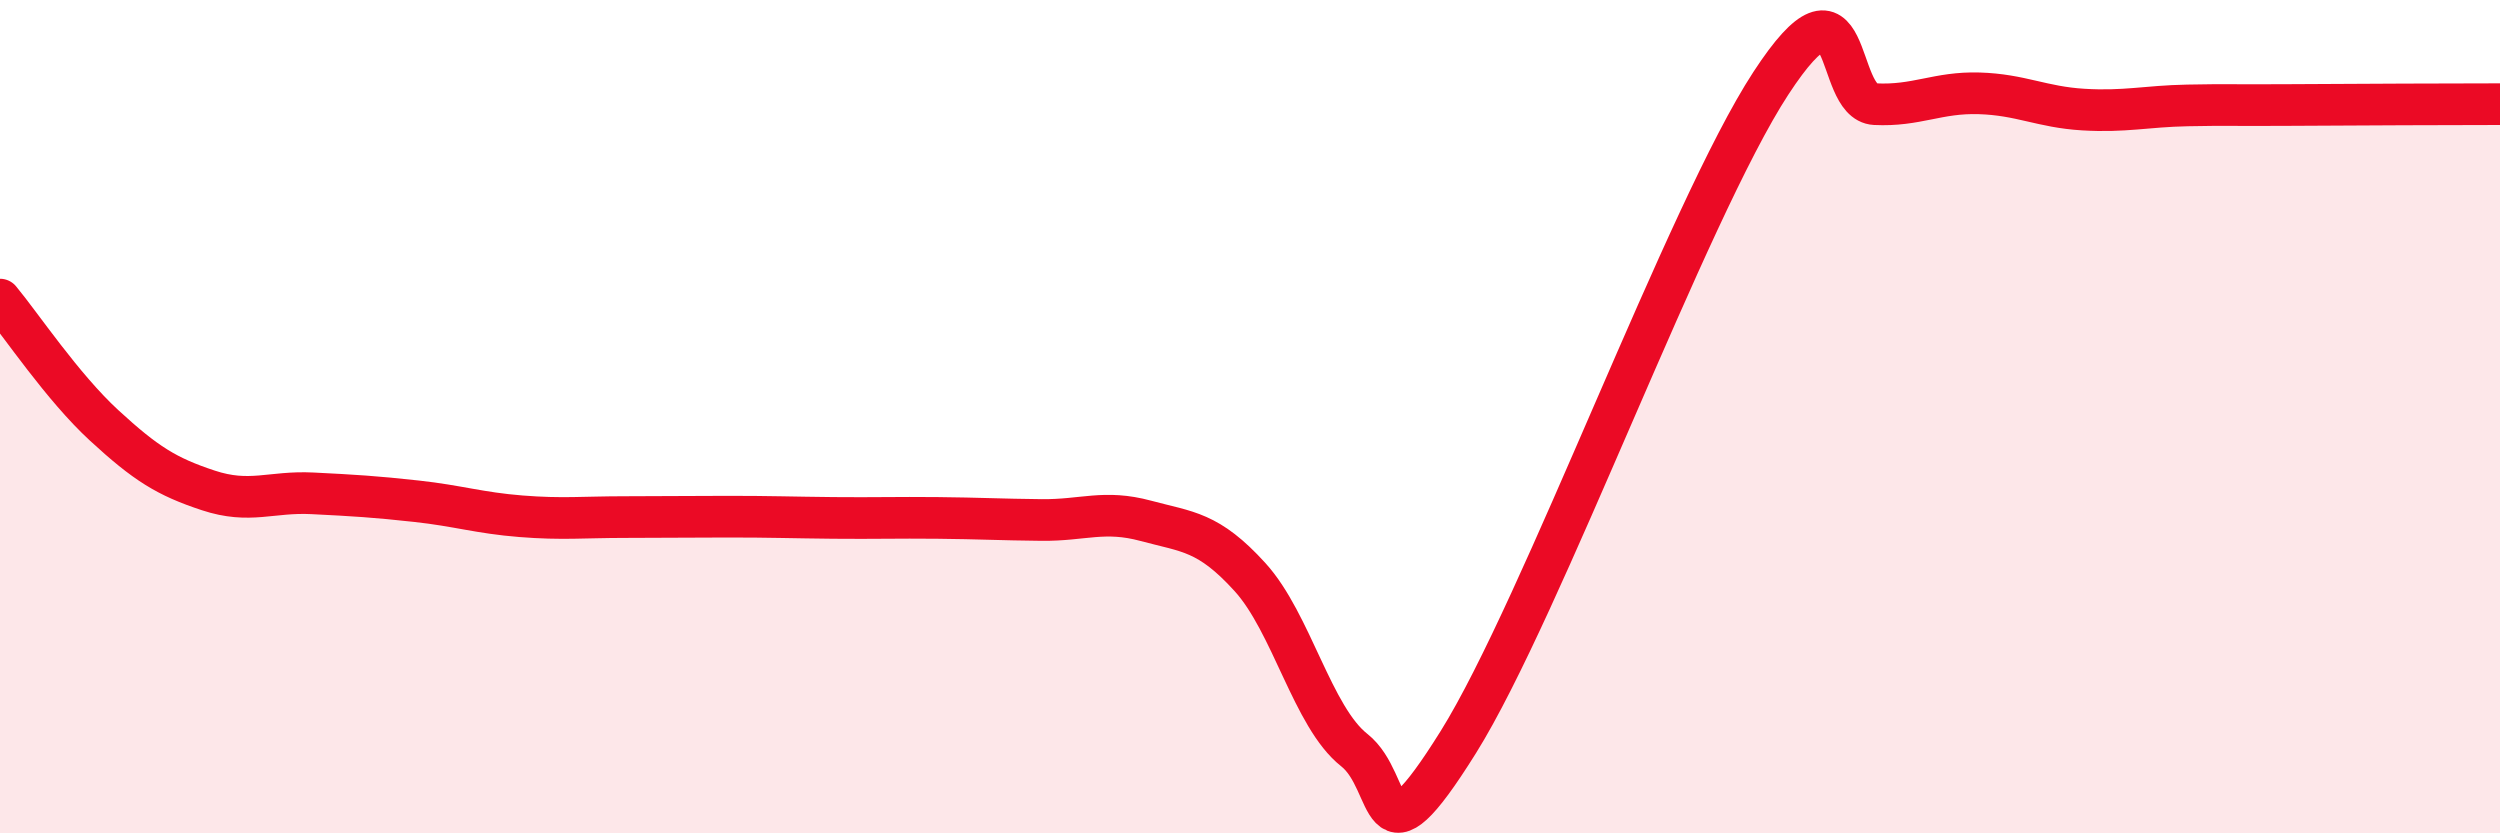
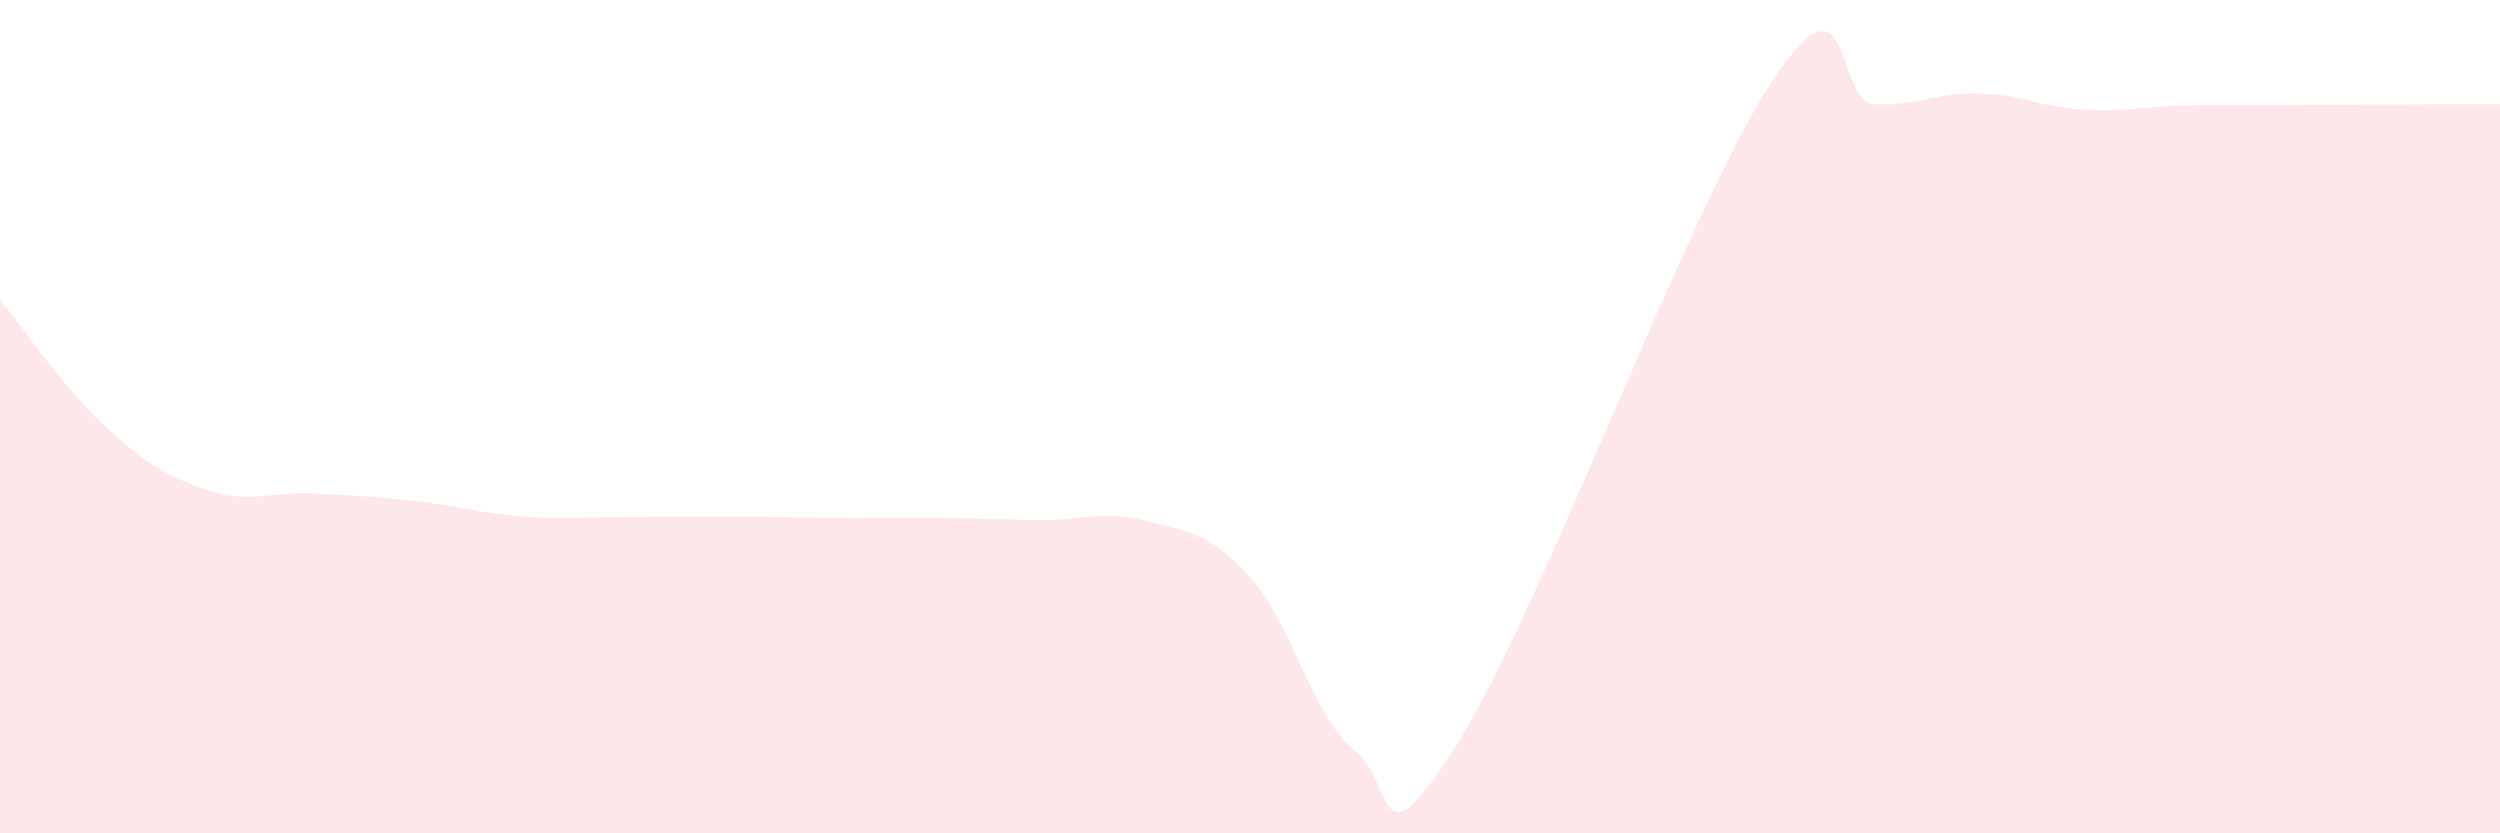
<svg xmlns="http://www.w3.org/2000/svg" width="60" height="20" viewBox="0 0 60 20">
  <path d="M 0,7.19 C 0.5,7.79 1.5,9.29 2.5,10.21 C 3.5,11.13 4,11.44 5,11.77 C 6,12.1 6.5,11.79 7.5,11.84 C 8.5,11.89 9,11.92 10,12.03 C 11,12.14 11.5,12.31 12.5,12.39 C 13.5,12.47 14,12.41 15,12.41 C 16,12.41 16.5,12.4 17.5,12.4 C 18.5,12.4 19,12.42 20,12.43 C 21,12.44 21.5,12.42 22.5,12.43 C 23.5,12.44 24,12.47 25,12.48 C 26,12.49 26.5,12.23 27.5,12.5 C 28.5,12.77 29,12.75 30,13.85 C 31,14.95 31.5,17.21 32.5,18 C 33.5,18.79 33,21.01 35,17.81 C 37,14.61 40.5,5.06 42.5,2 C 44.5,-1.06 44,2.45 45,2.5 C 46,2.55 46.5,2.21 47.5,2.24 C 48.5,2.27 49,2.57 50,2.63 C 51,2.69 51.5,2.55 52.5,2.53 C 53.5,2.51 53.5,2.53 55,2.52 C 56.5,2.51 59,2.5 60,2.5L60 20L0 20Z" fill="#EB0A25" opacity="0.1" stroke-linecap="round" stroke-linejoin="round" />
-   <path d="M 0,7.19 C 0.5,7.79 1.5,9.29 2.5,10.21 C 3.5,11.13 4,11.44 5,11.77 C 6,12.1 6.5,11.79 7.5,11.84 C 8.5,11.89 9,11.92 10,12.03 C 11,12.14 11.5,12.31 12.5,12.39 C 13.5,12.47 14,12.41 15,12.41 C 16,12.41 16.5,12.4 17.5,12.4 C 18.5,12.4 19,12.42 20,12.43 C 21,12.44 21.5,12.42 22.5,12.43 C 23.5,12.44 24,12.47 25,12.48 C 26,12.49 26.5,12.23 27.5,12.5 C 28.5,12.77 29,12.75 30,13.85 C 31,14.95 31.5,17.21 32.5,18 C 33.5,18.79 33,21.01 35,17.81 C 37,14.61 40.5,5.06 42.5,2 C 44.5,-1.06 44,2.45 45,2.5 C 46,2.55 46.5,2.21 47.5,2.24 C 48.5,2.27 49,2.57 50,2.63 C 51,2.69 51.5,2.55 52.5,2.53 C 53.5,2.51 53.5,2.53 55,2.52 C 56.5,2.51 59,2.5 60,2.5" stroke="#EB0A25" stroke-width="1" fill="none" stroke-linecap="round" stroke-linejoin="round" />
</svg>